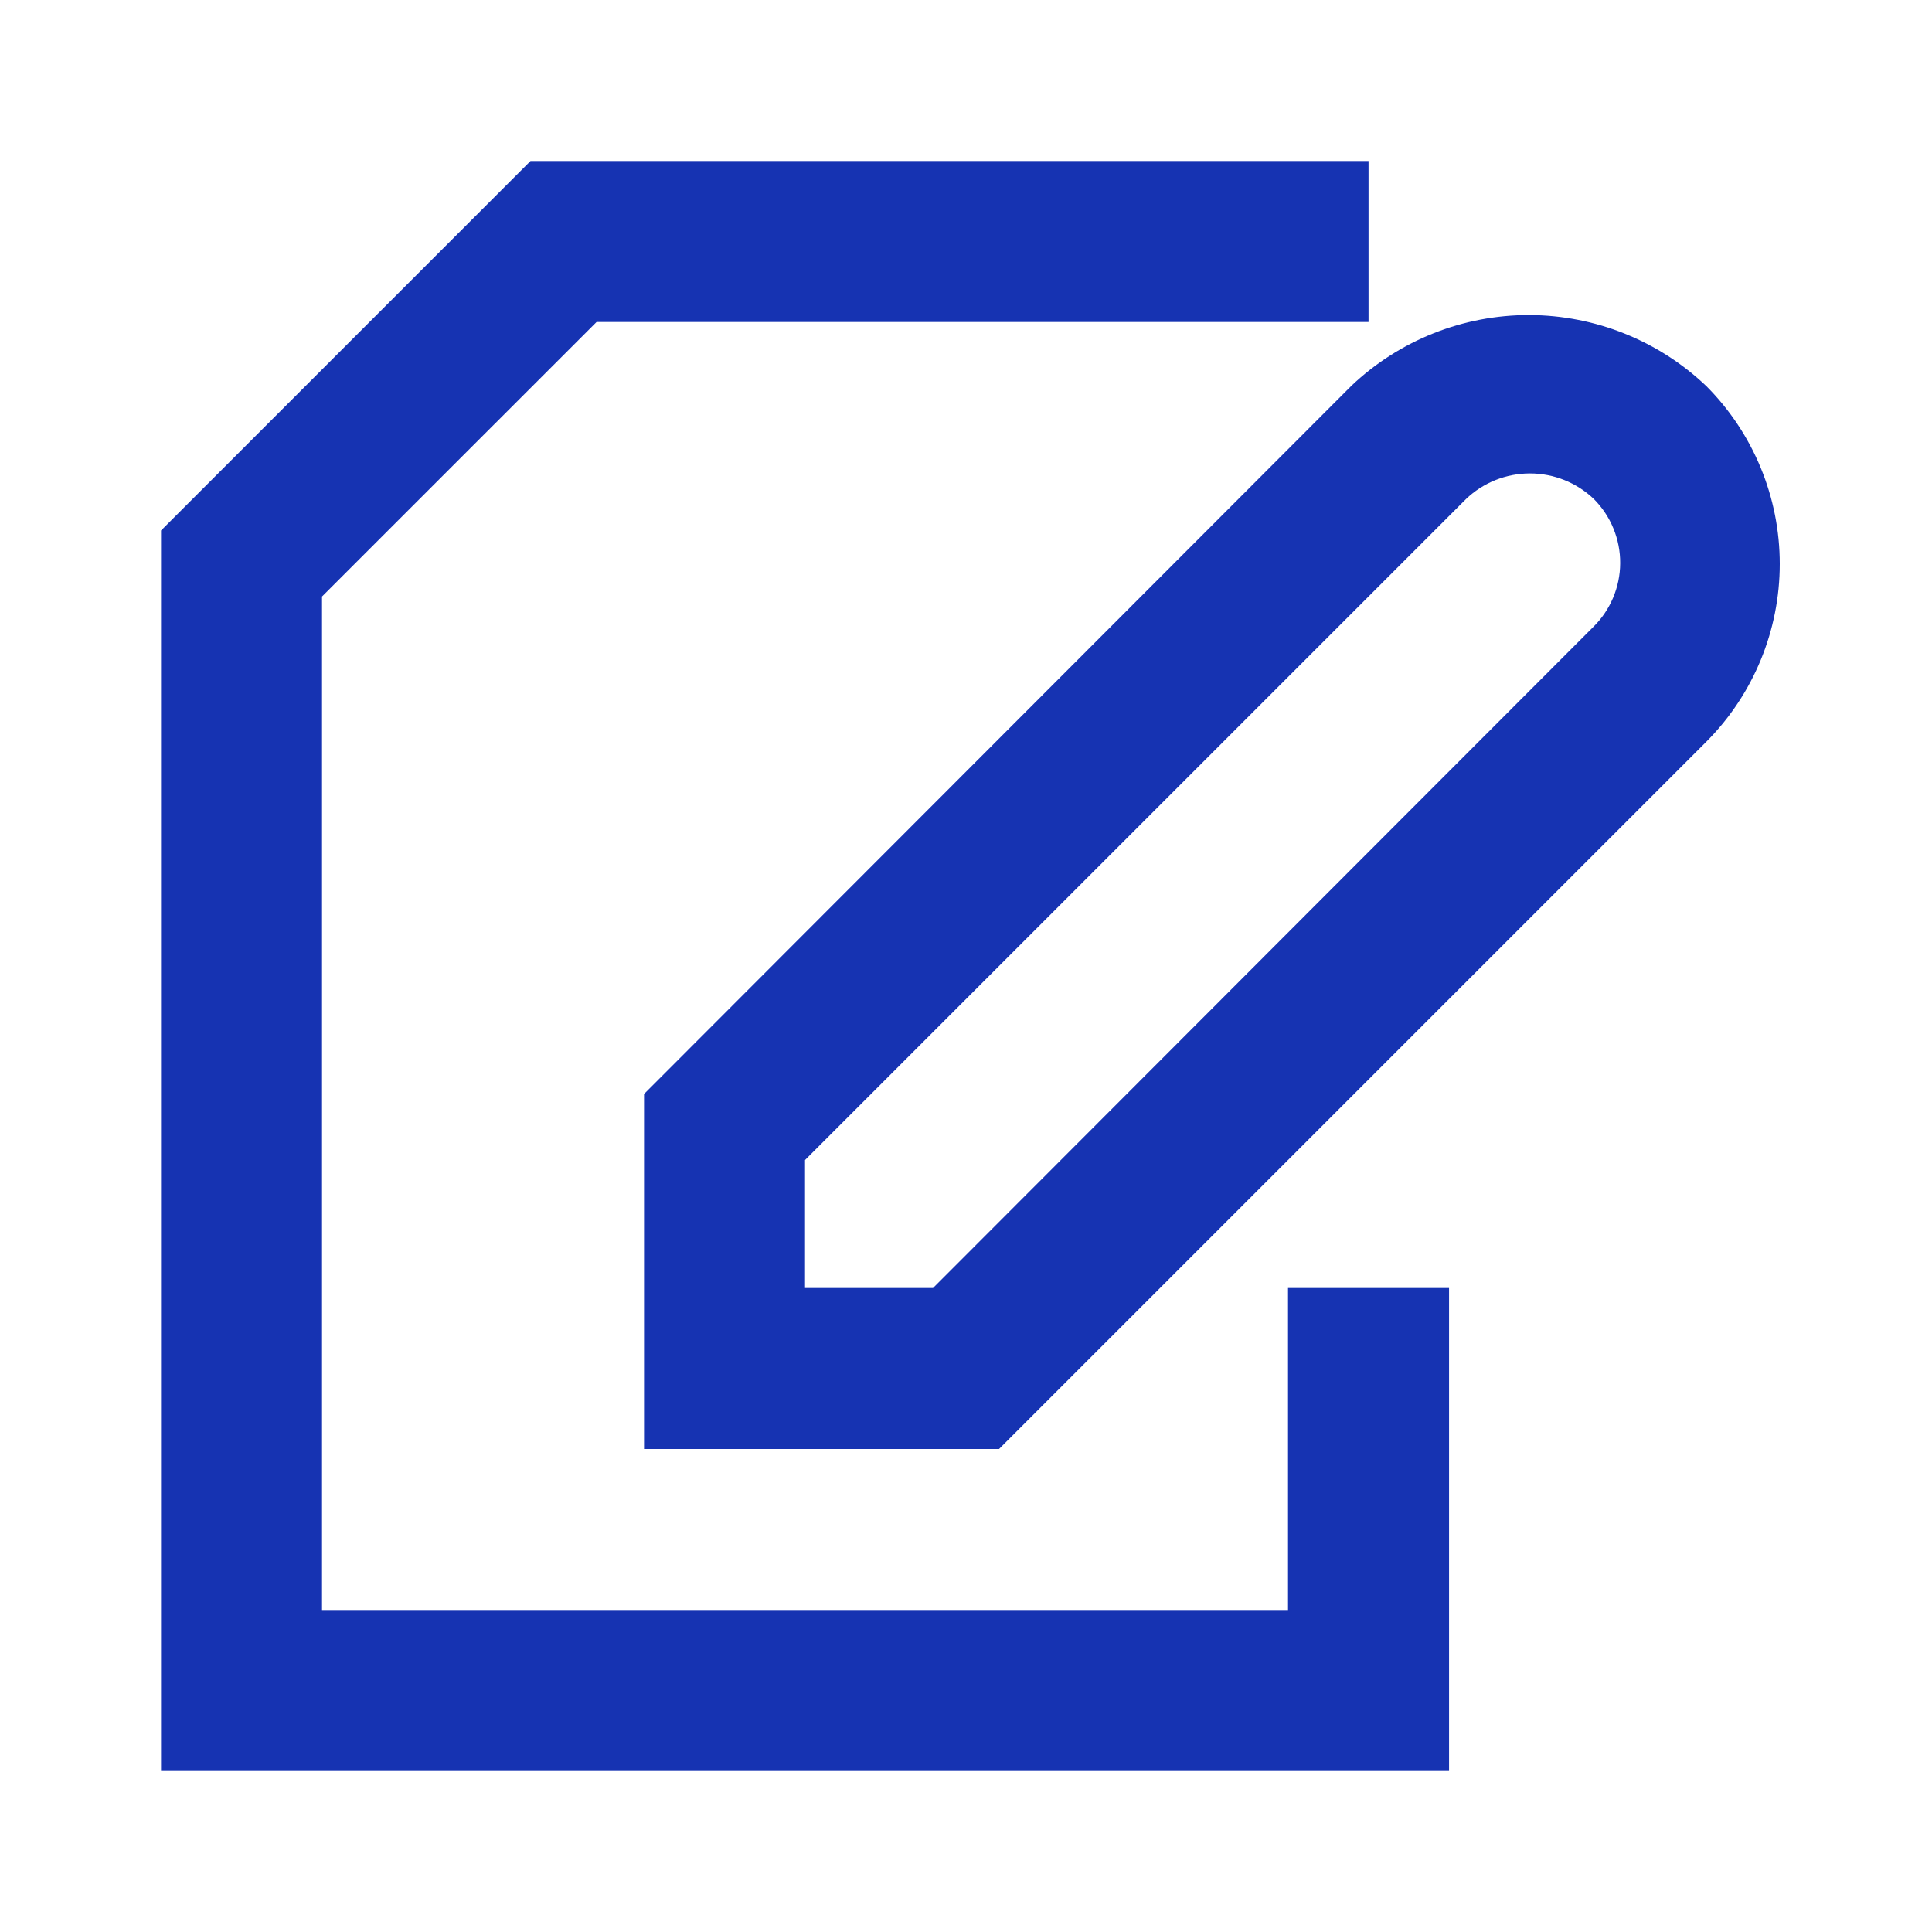
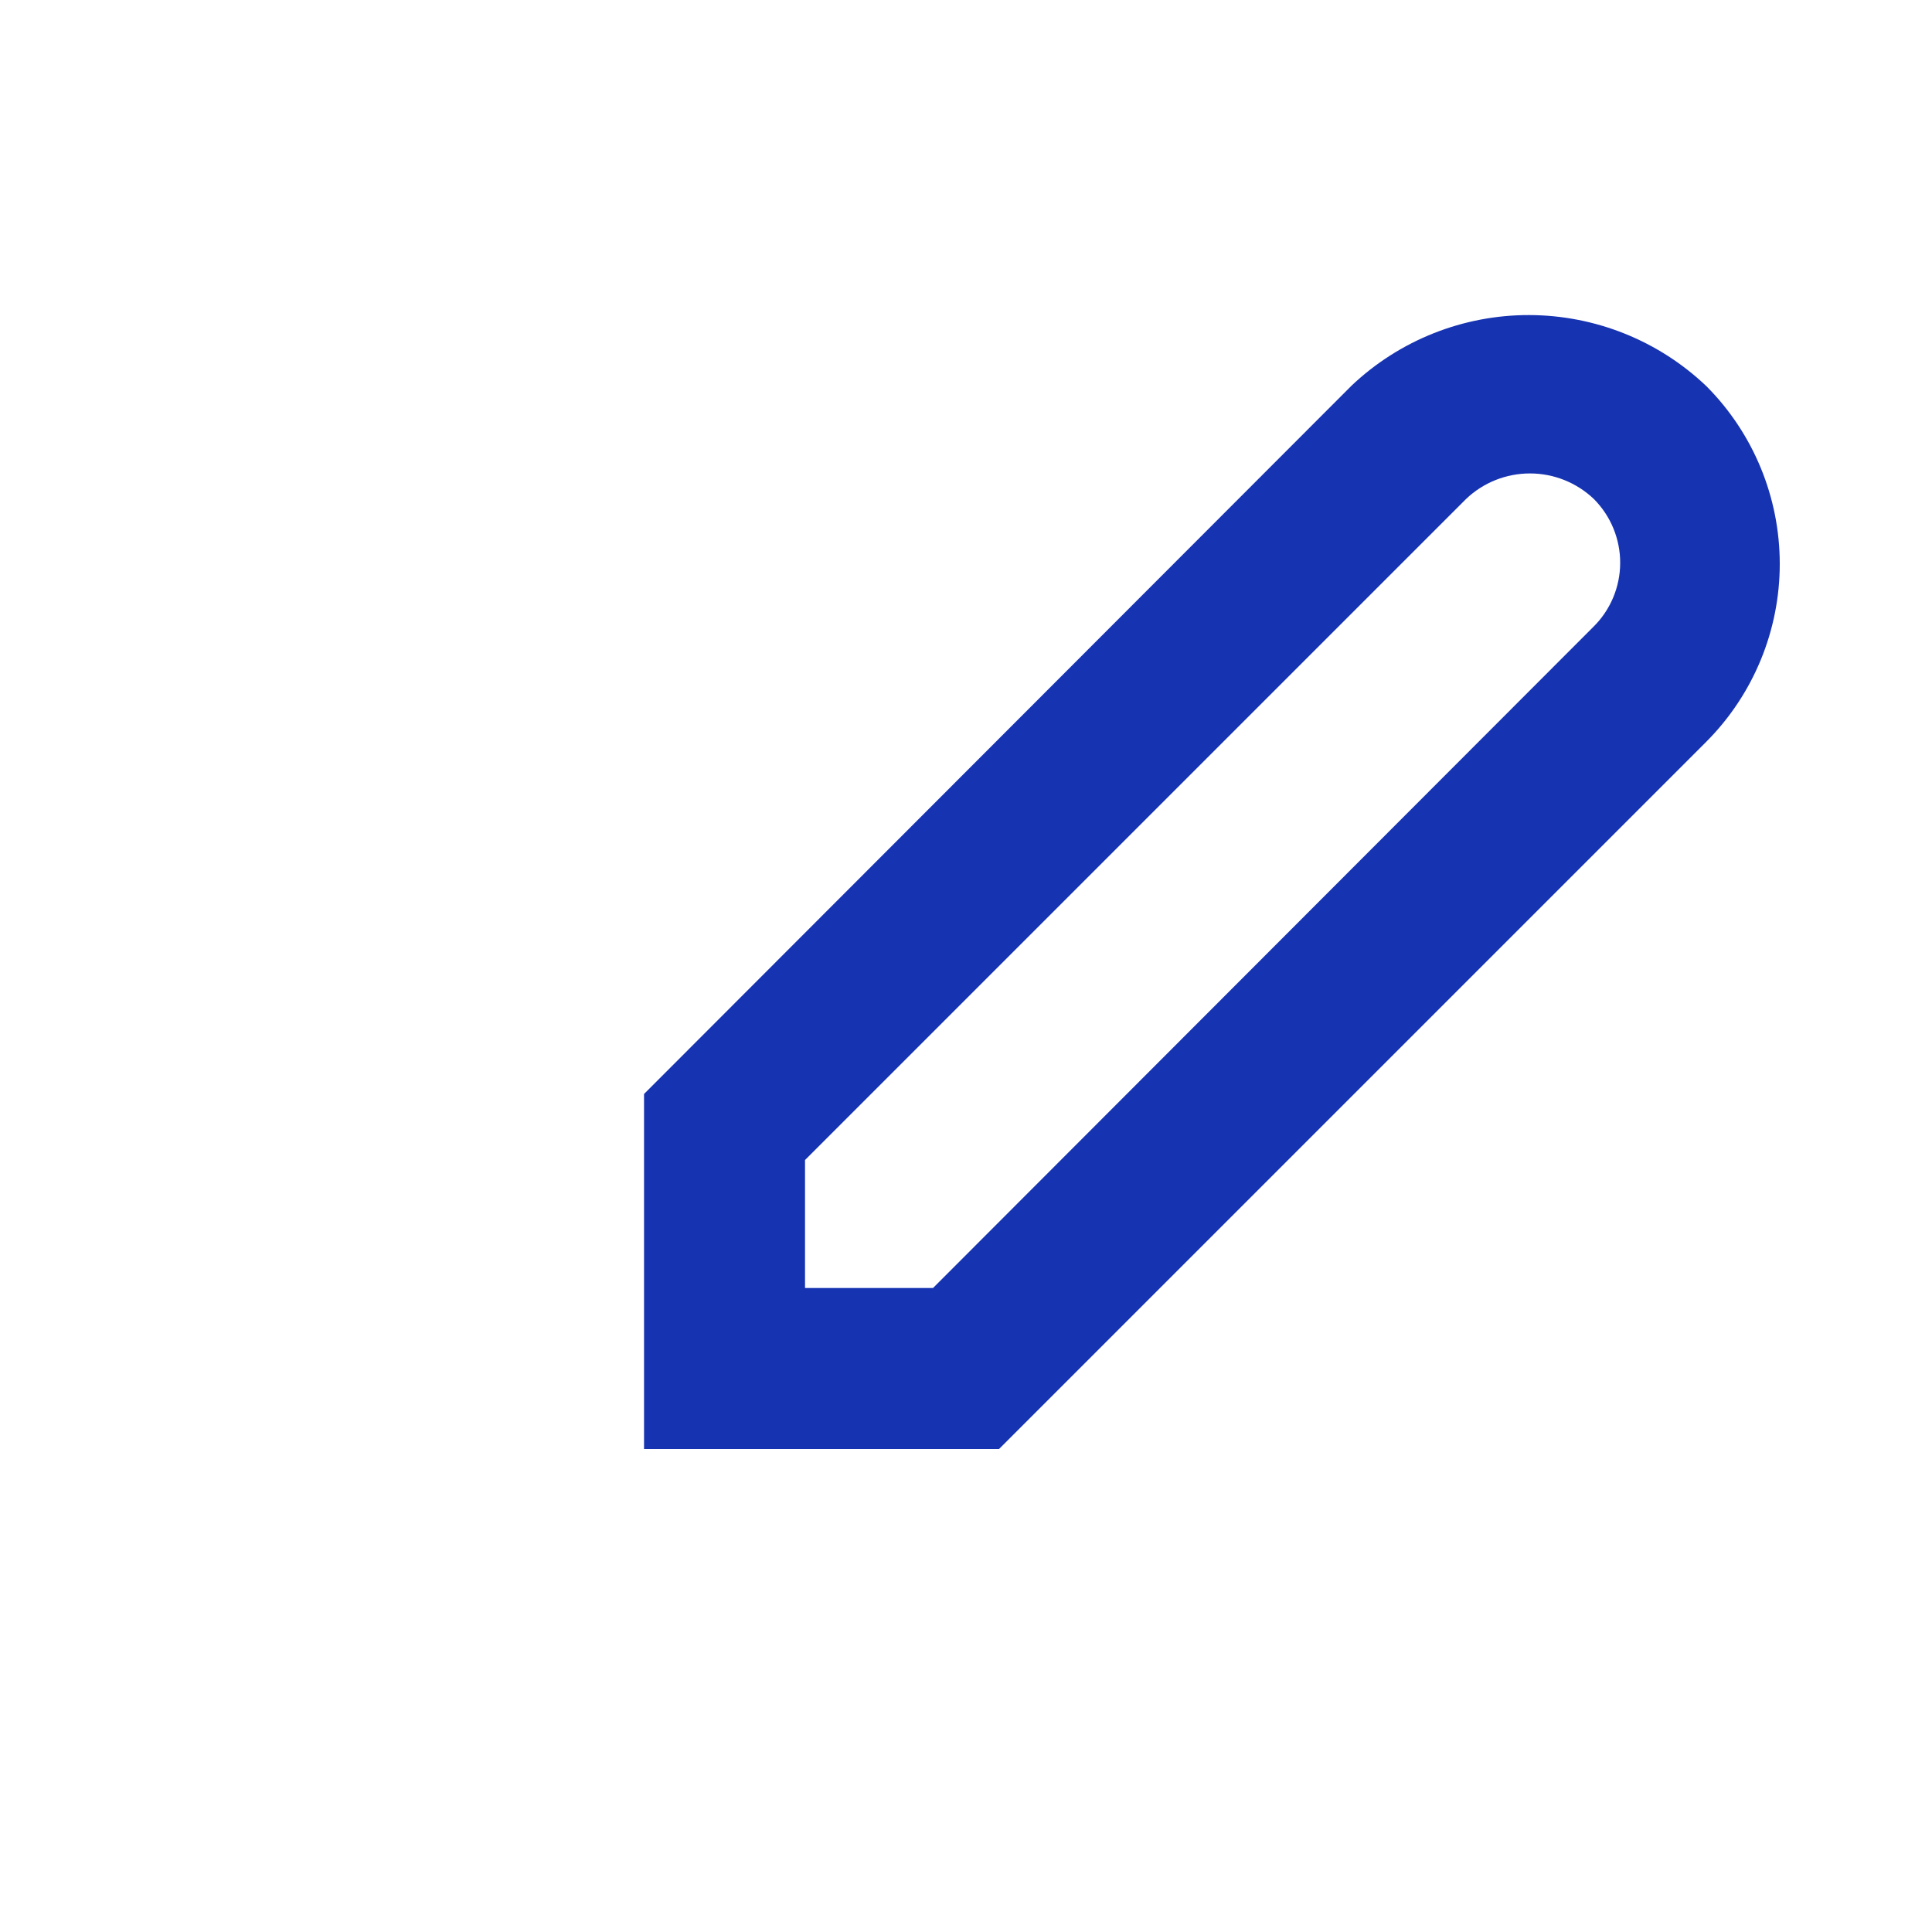
<svg xmlns="http://www.w3.org/2000/svg" width="40" height="40" viewBox="0 0 40 40" fill="none">
  <path d="M27.984 7.983L13.334 22.65V30H20.684L35.334 15.35C36.304 14.373 36.848 13.052 36.848 11.675C36.848 10.298 36.304 8.977 35.334 8C34.345 7.055 33.03 6.527 31.662 6.523C30.294 6.52 28.977 7.043 27.984 7.983ZM32.984 12.983L19.317 26.667H16.667V24.017L30.351 10.333C30.707 9.992 31.182 9.802 31.676 9.802C32.169 9.802 32.644 9.992 33.001 10.333C33.174 10.508 33.312 10.715 33.405 10.943C33.498 11.171 33.546 11.415 33.544 11.662C33.543 11.908 33.492 12.152 33.396 12.379C33.3 12.605 33.16 12.811 32.984 12.983Z" fill="#1633B2" />
-   <path d="M30.001 26.667H26.667V33.333H6.667V12.35L12.351 6.667H28.334V3.333H10.984L3.334 10.983V36.667H30.001V26.667Z" fill="#1633B2" />
</svg>